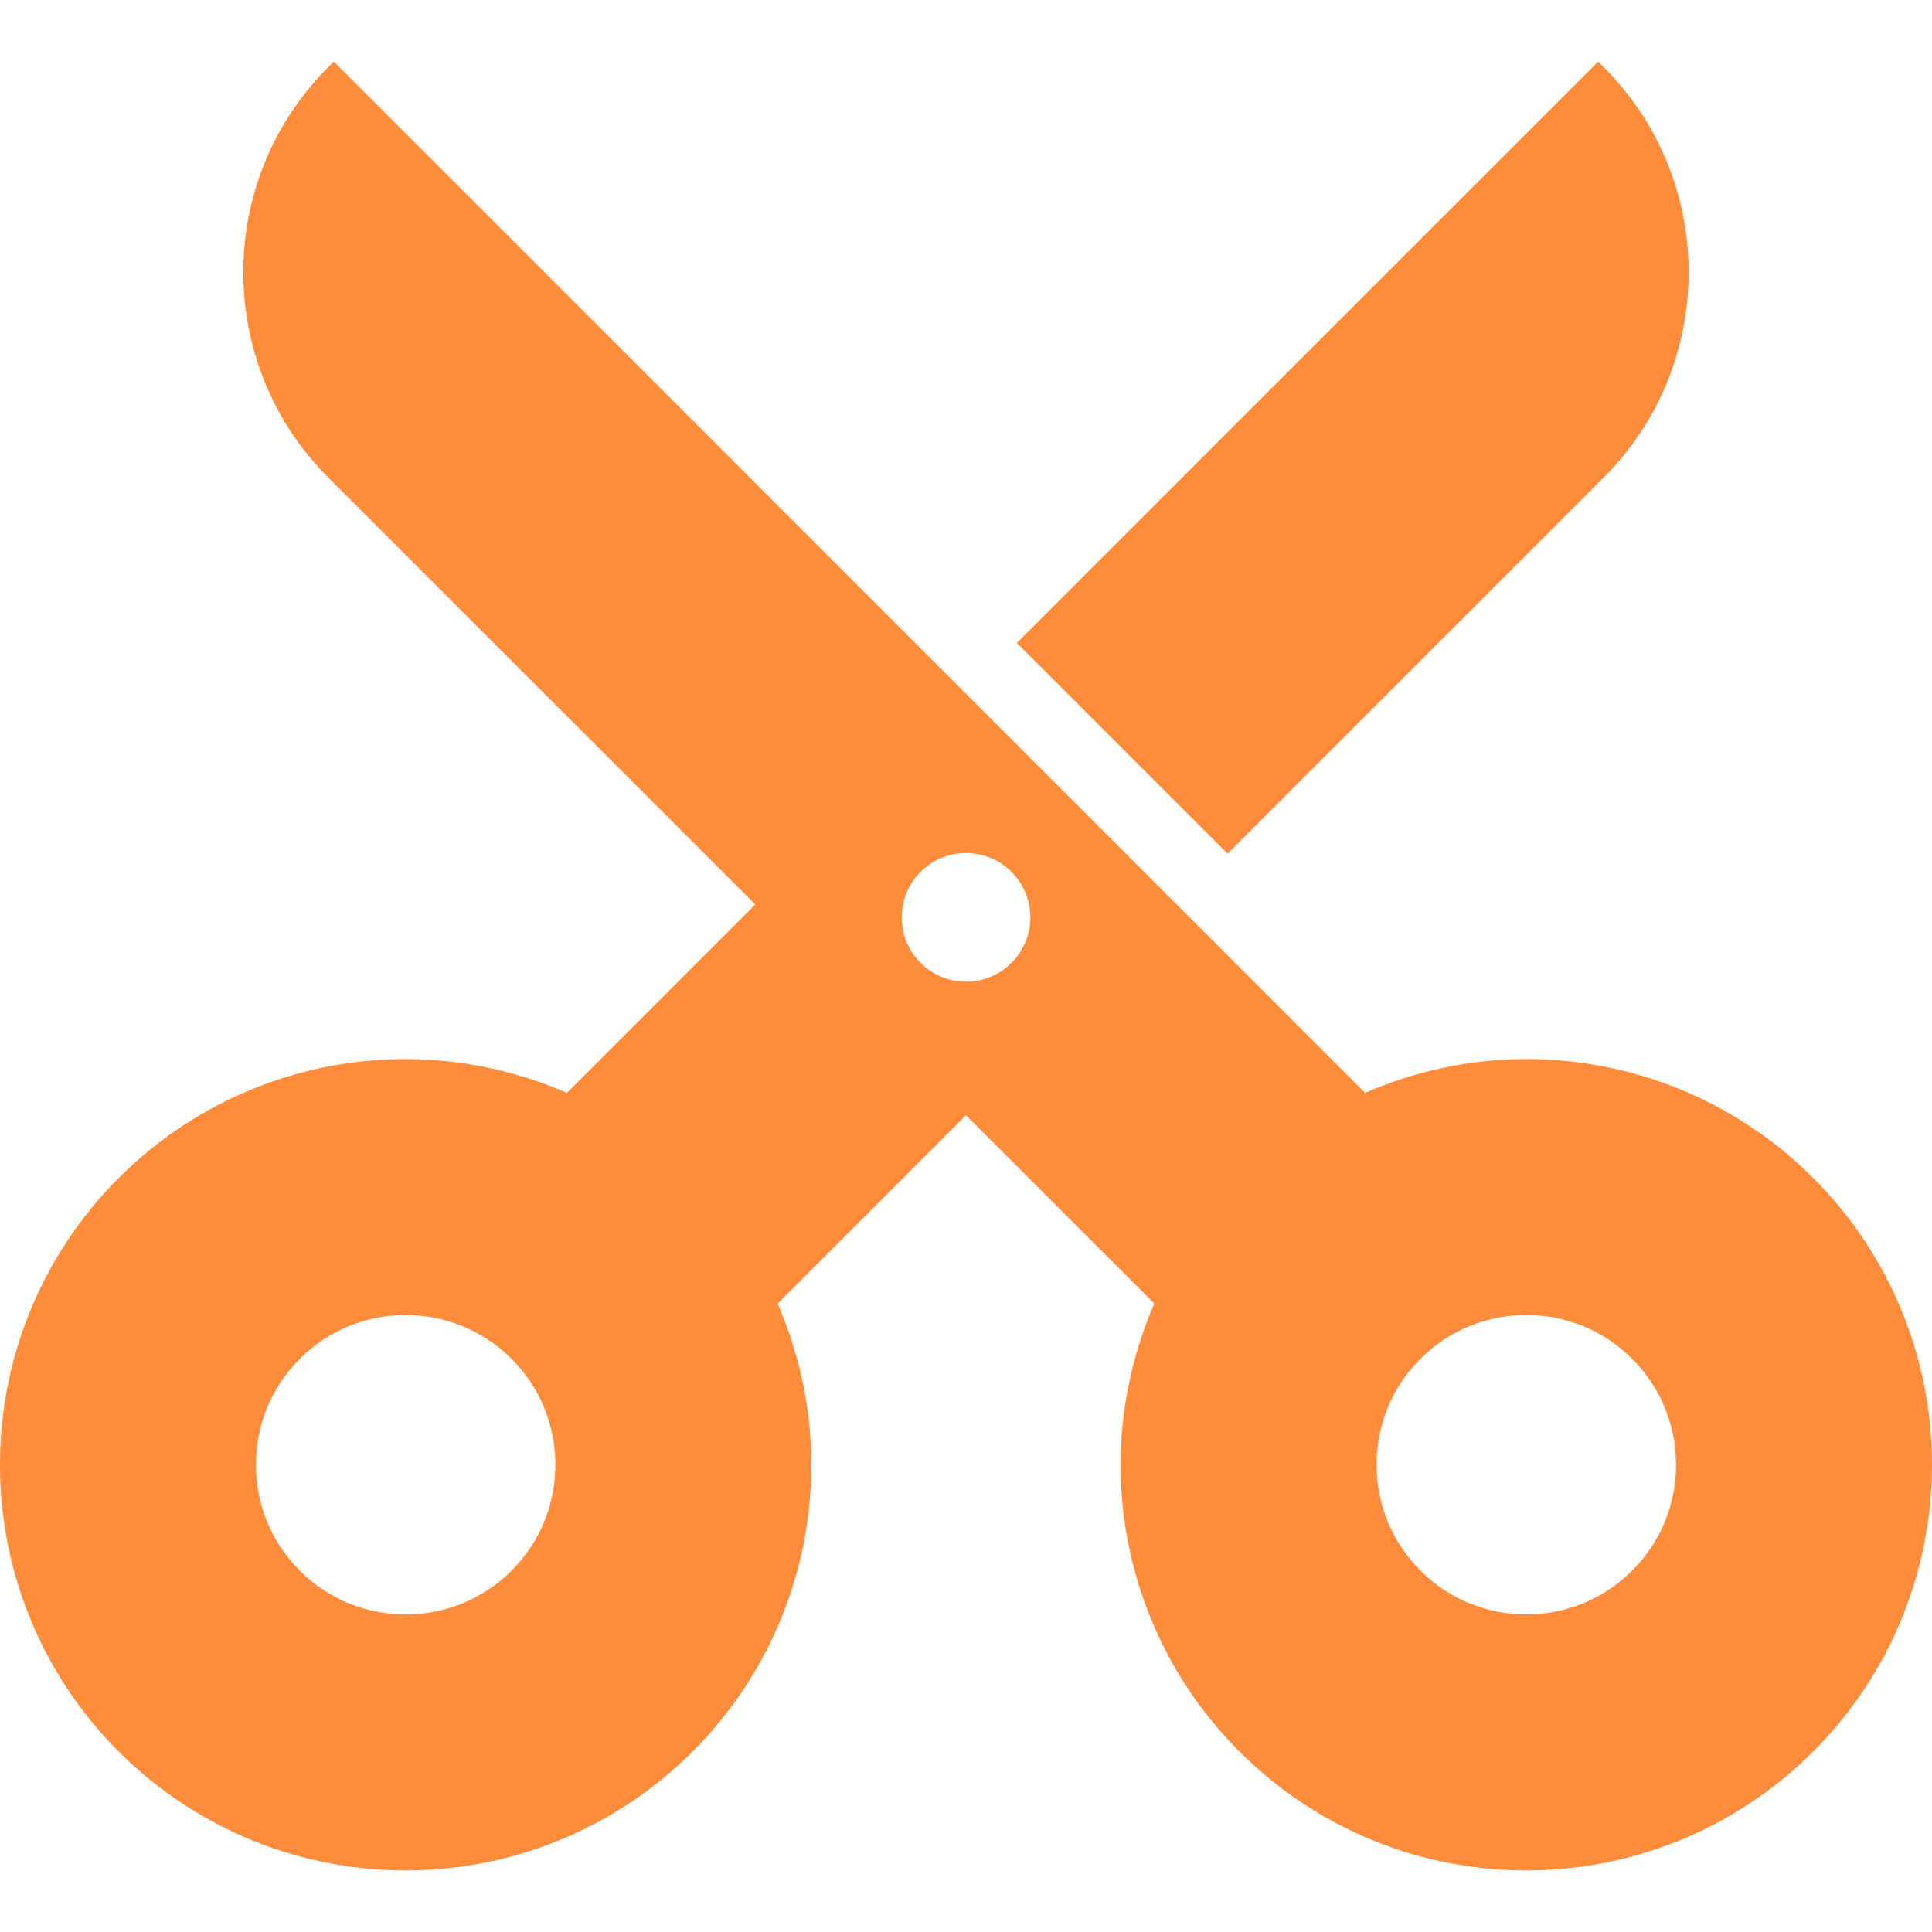
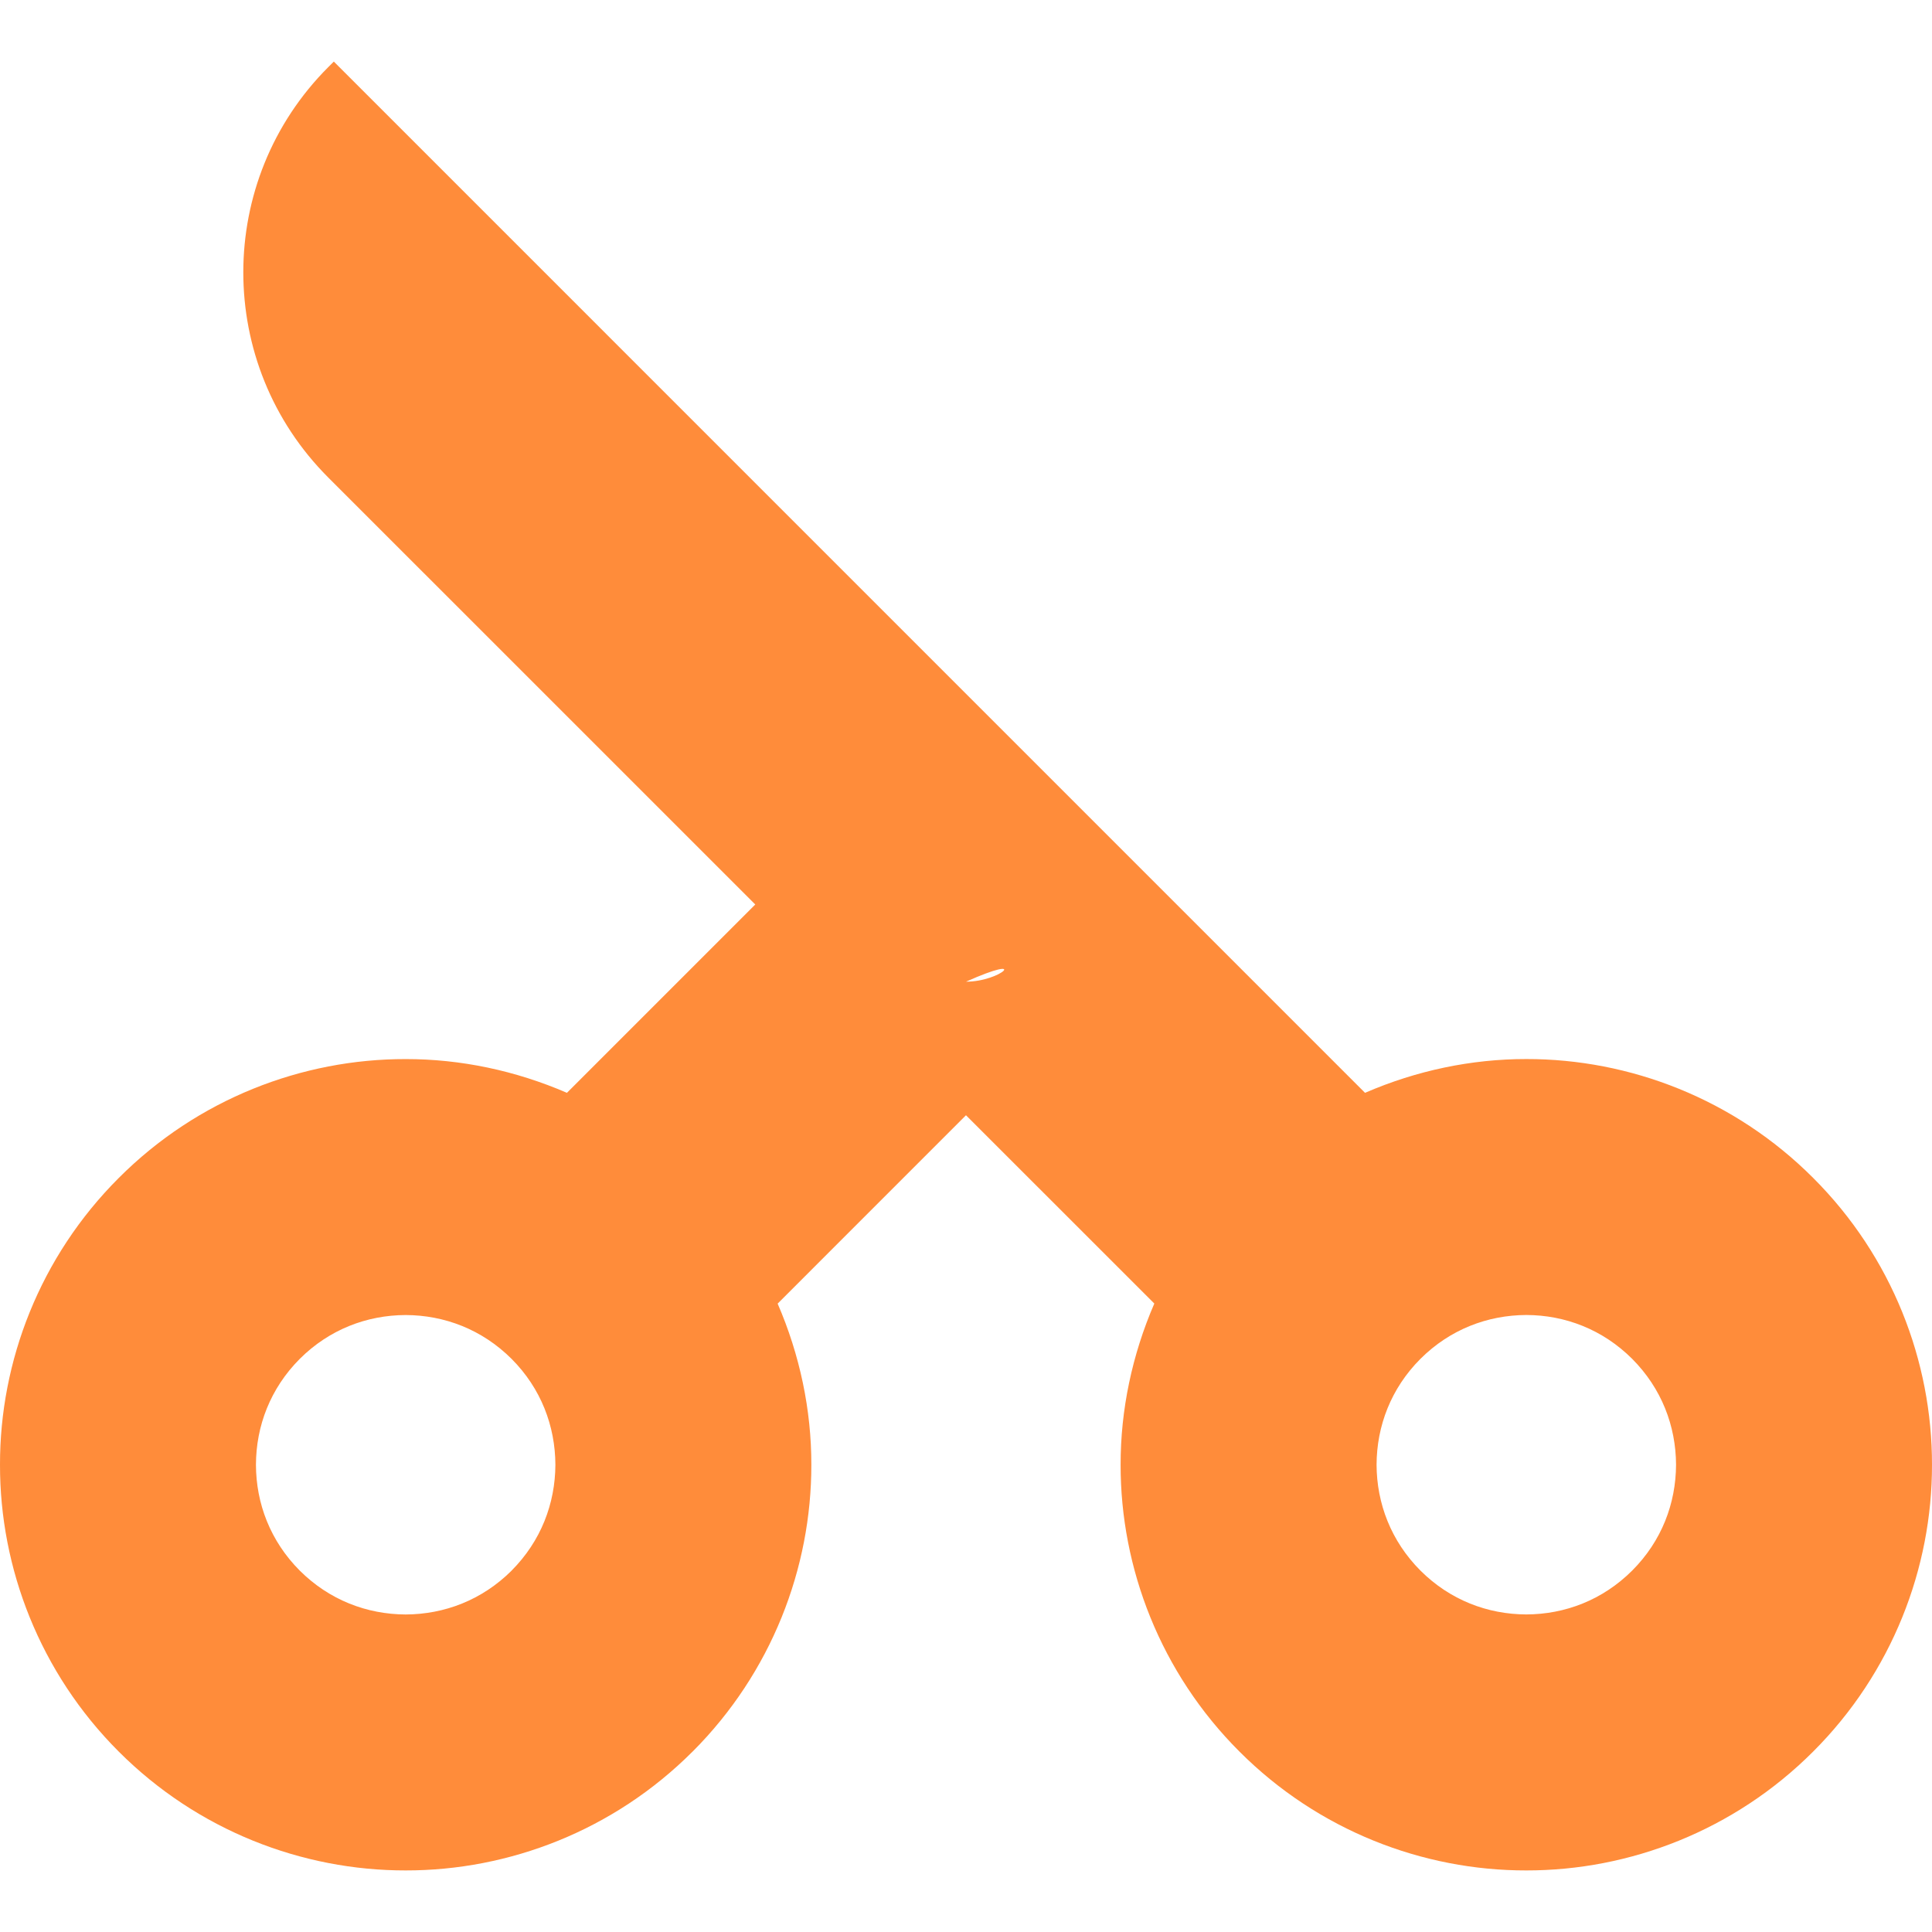
<svg xmlns="http://www.w3.org/2000/svg" height="800" width="800" version="1.1" id="_x32_" viewBox="0 0 512 512" xml:space="preserve">
  <style type="text/css">.st0{fill:#ff8c3a;}</style>
  <g>
-     <path class="st0" d="M424.994 126.551c30.029-30.029 30.018-78.738 0-108.766l-1.468-1.457L269.463 170.391l55.852 55.851L424.994 126.551z" />
-     <path class="st0" d="M480.503 312.156c-20.898-20.932-48.609-31.531-76.01-31.498-14.518-.011-29.101 3.036-42.747 8.954L88.464 16.317l-1.469 1.469c-30.018 30.028-30.028 78.736 0 108.766L200.155 239.7l-49.912 49.911c-13.645-5.906-28.218-8.965-42.735-8.942-27.402-.044-55.123 10.554-76.021 31.487C10.554 333.054-.044 360.775 0 388.177c-.044 27.39 10.554 55.112 31.476 76.021 20.92 20.931 48.641 31.519 76.032 31.485 27.412.034 55.112-10.564 76.01-31.475l.021-.01c20.911-20.91 31.509-48.62 31.475-76.021.023-14.506-3.035-29.08-8.931-42.703l49.911-49.922 49.912 49.901c-5.896 13.634-8.954 28.207-8.932 42.725-.033 27.401 10.566 55.112 31.498 76.01 20.898 20.921 48.598 31.53 76.01 31.496 27.401.034 55.111-10.564 76.021-31.496 20.932-20.898 31.531-48.62 31.497-76.01C512.034 360.765 501.436 333.054 480.503 312.156zM135.582 416.229c-7.839 7.805-17.808 11.581-28.075 11.625-10.278-.044-20.226-3.82-28.064-11.625-7.805-7.828-11.581-17.785-11.614-28.052.033-10.278 3.809-20.226 11.614-28.064 7.828-7.805 17.786-11.581 28.064-11.614 10.277.044 20.224 3.809 28.064 11.614 7.805 7.828 11.569 17.786 11.613 28.064-.044 10.267-3.808 20.224-11.624 28.063L135.582 416.229zM256.006 260.156c-9.417 0-17.046-7.628-17.046-17.045 0-9.417 7.629-17.046 17.046-17.046 9.417 0 17.046 7.628 17.046 17.046C273.051 252.528 265.423 260.156 256.006 260.156zM432.546 416.217c-7.838 7.816-17.796 11.592-28.063 11.626-10.256-.034-20.214-3.81-28.053-11.626-7.805-7.828-11.581-17.796-11.625-28.041.044-10.278 3.808-20.226 11.625-28.064 7.839-7.816 17.786-11.581 28.064-11.625 10.256.034 20.214 3.808 28.052 11.625 7.805 7.839 11.581 17.797 11.625 28.064C444.126 398.444 440.362 408.39 432.546 416.217z" />
+     <path class="st0" d="M480.503 312.156c-20.898-20.932-48.609-31.531-76.01-31.498-14.518-.011-29.101 3.036-42.747 8.954L88.464 16.317l-1.469 1.469c-30.018 30.028-30.028 78.736 0 108.766L200.155 239.7l-49.912 49.911c-13.645-5.906-28.218-8.965-42.735-8.942-27.402-.044-55.123 10.554-76.021 31.487C10.554 333.054-.044 360.775 0 388.177c-.044 27.39 10.554 55.112 31.476 76.021 20.92 20.931 48.641 31.519 76.032 31.485 27.412.034 55.112-10.564 76.01-31.475l.021-.01c20.911-20.91 31.509-48.62 31.475-76.021.023-14.506-3.035-29.08-8.931-42.703l49.911-49.922 49.912 49.901c-5.896 13.634-8.954 28.207-8.932 42.725-.033 27.401 10.566 55.112 31.498 76.01 20.898 20.921 48.598 31.53 76.01 31.496 27.401.034 55.111-10.564 76.021-31.496 20.932-20.898 31.531-48.62 31.497-76.01C512.034 360.765 501.436 333.054 480.503 312.156zM135.582 416.229c-7.839 7.805-17.808 11.581-28.075 11.625-10.278-.044-20.226-3.82-28.064-11.625-7.805-7.828-11.581-17.785-11.614-28.052.033-10.278 3.809-20.226 11.614-28.064 7.828-7.805 17.786-11.581 28.064-11.614 10.277.044 20.224 3.809 28.064 11.614 7.805 7.828 11.569 17.786 11.613 28.064-.044 10.267-3.808 20.224-11.624 28.063L135.582 416.229zM256.006 260.156C273.051 252.528 265.423 260.156 256.006 260.156zM432.546 416.217c-7.838 7.816-17.796 11.592-28.063 11.626-10.256-.034-20.214-3.81-28.053-11.626-7.805-7.828-11.581-17.796-11.625-28.041.044-10.278 3.808-20.226 11.625-28.064 7.839-7.816 17.786-11.581 28.064-11.625 10.256.034 20.214 3.808 28.052 11.625 7.805 7.839 11.581 17.797 11.625 28.064C444.126 398.444 440.362 408.39 432.546 416.217z" />
  </g>
</svg>